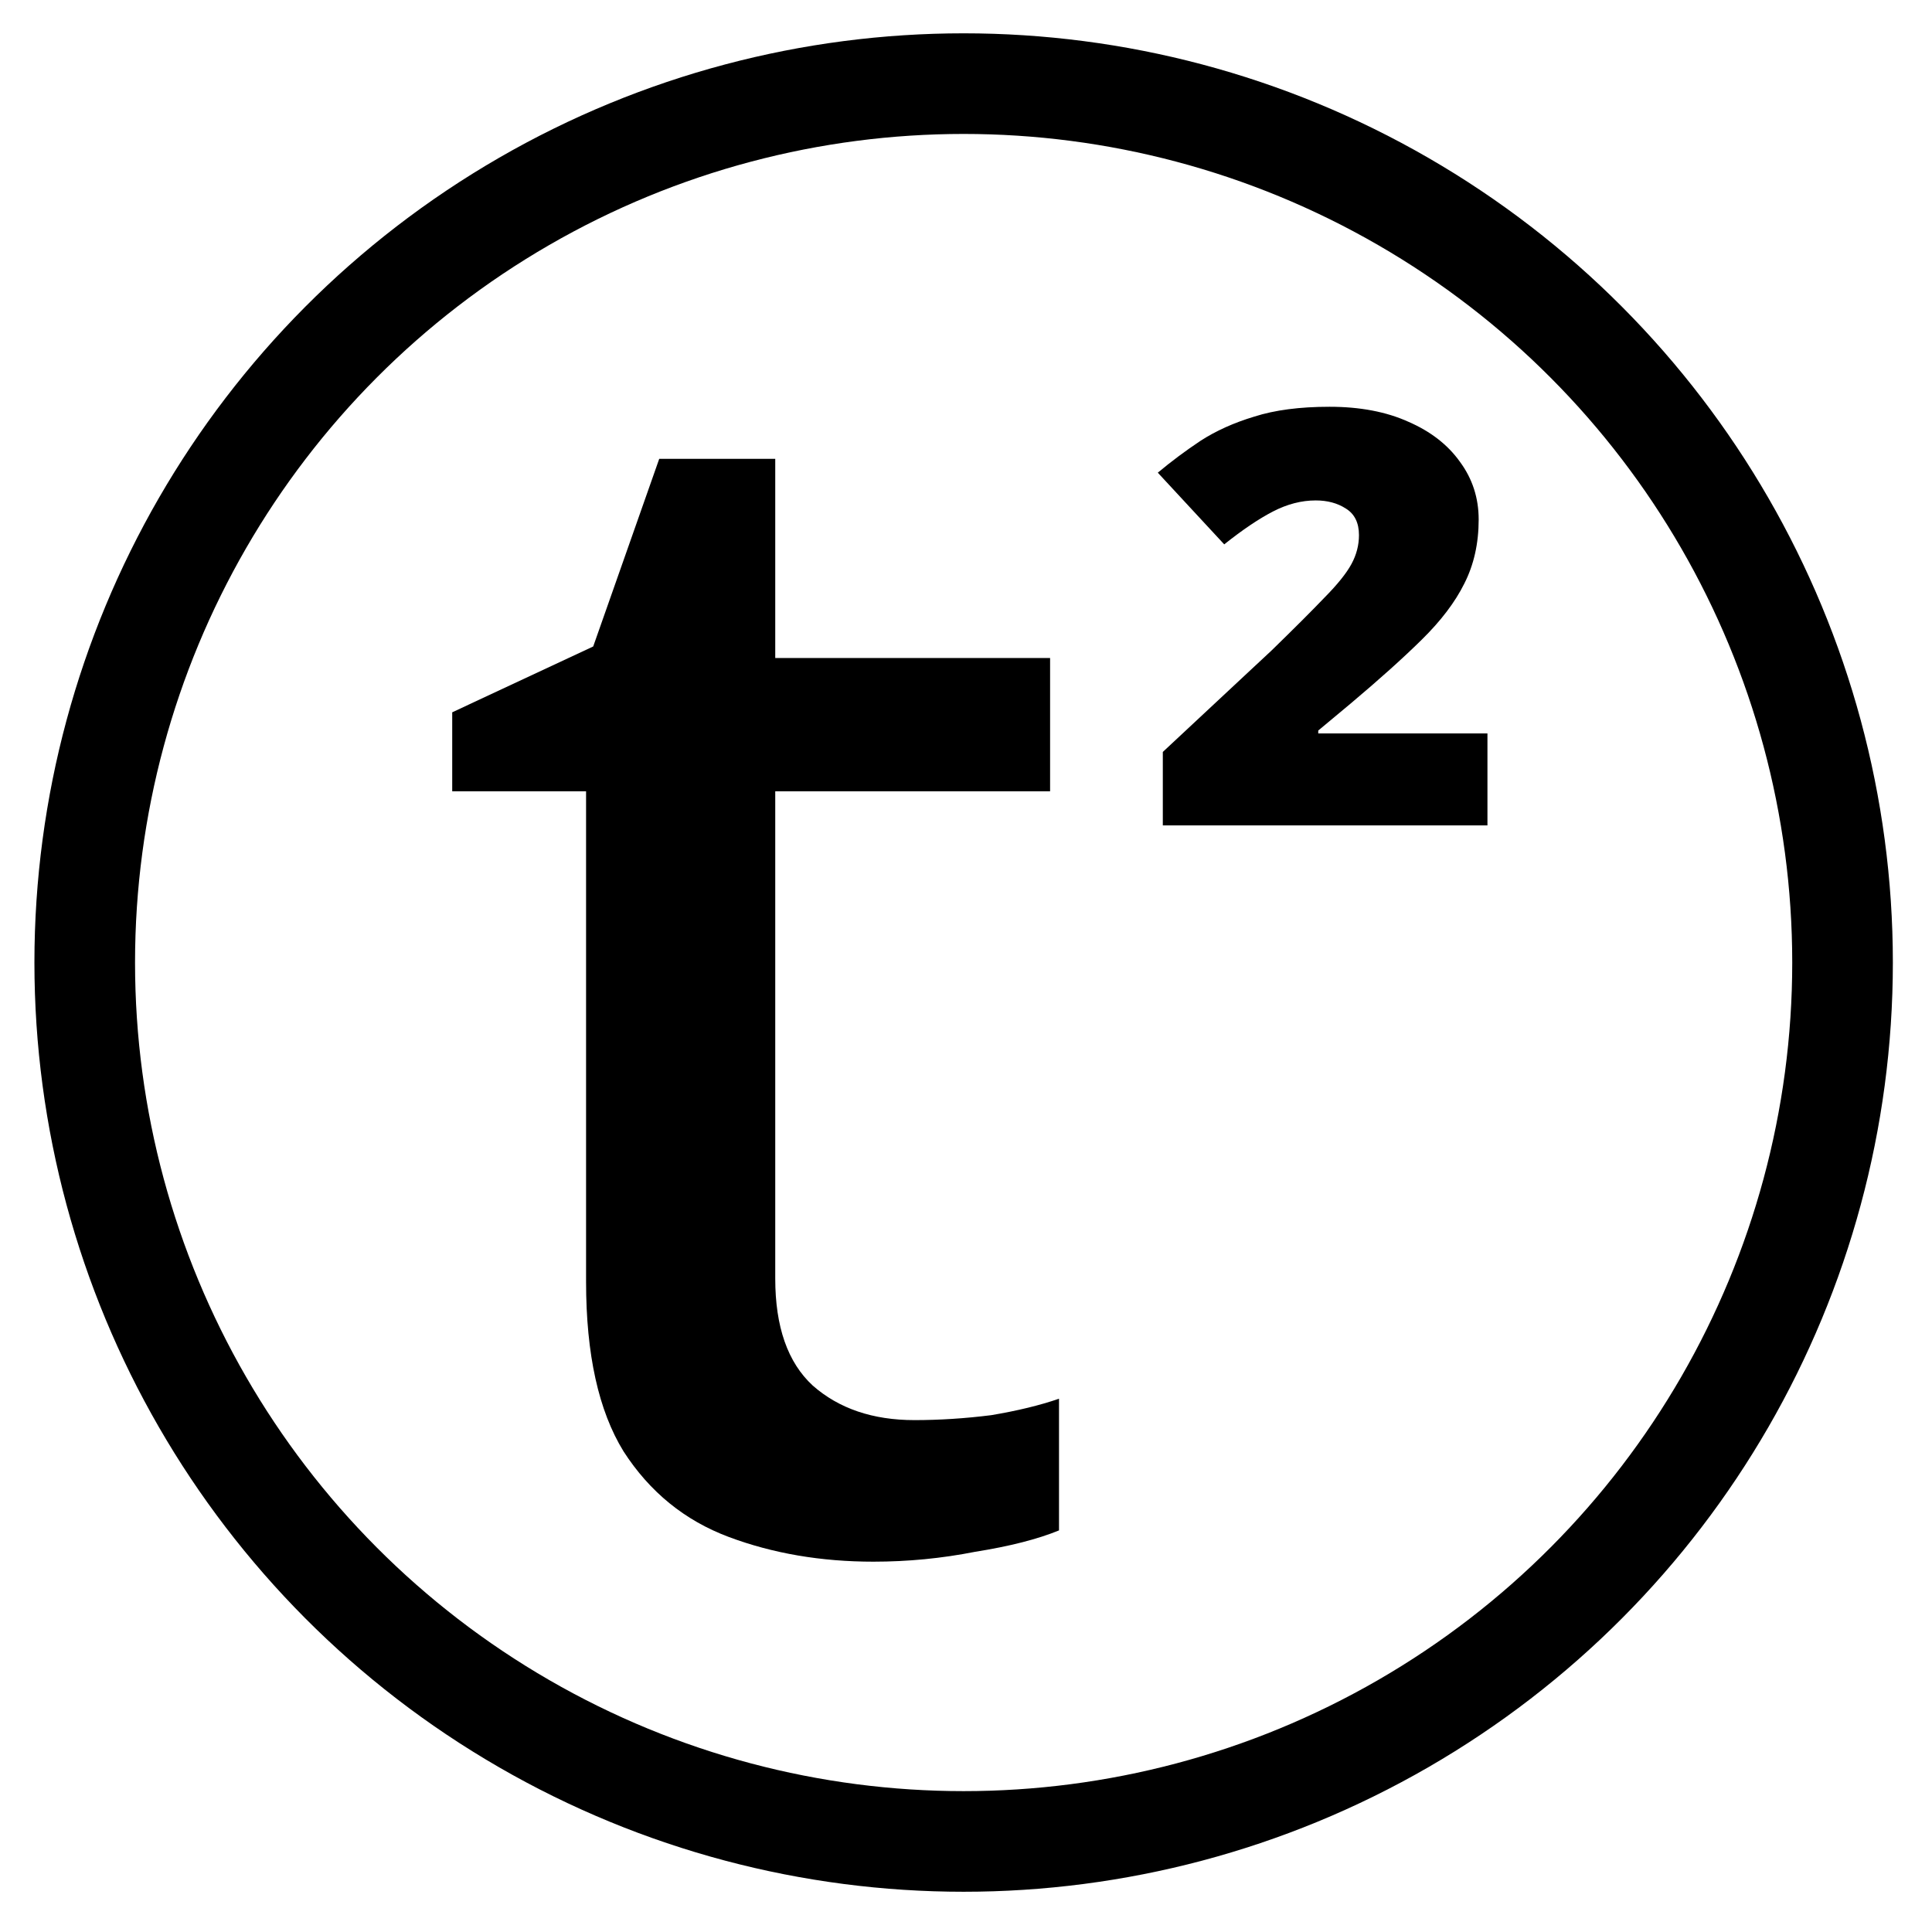
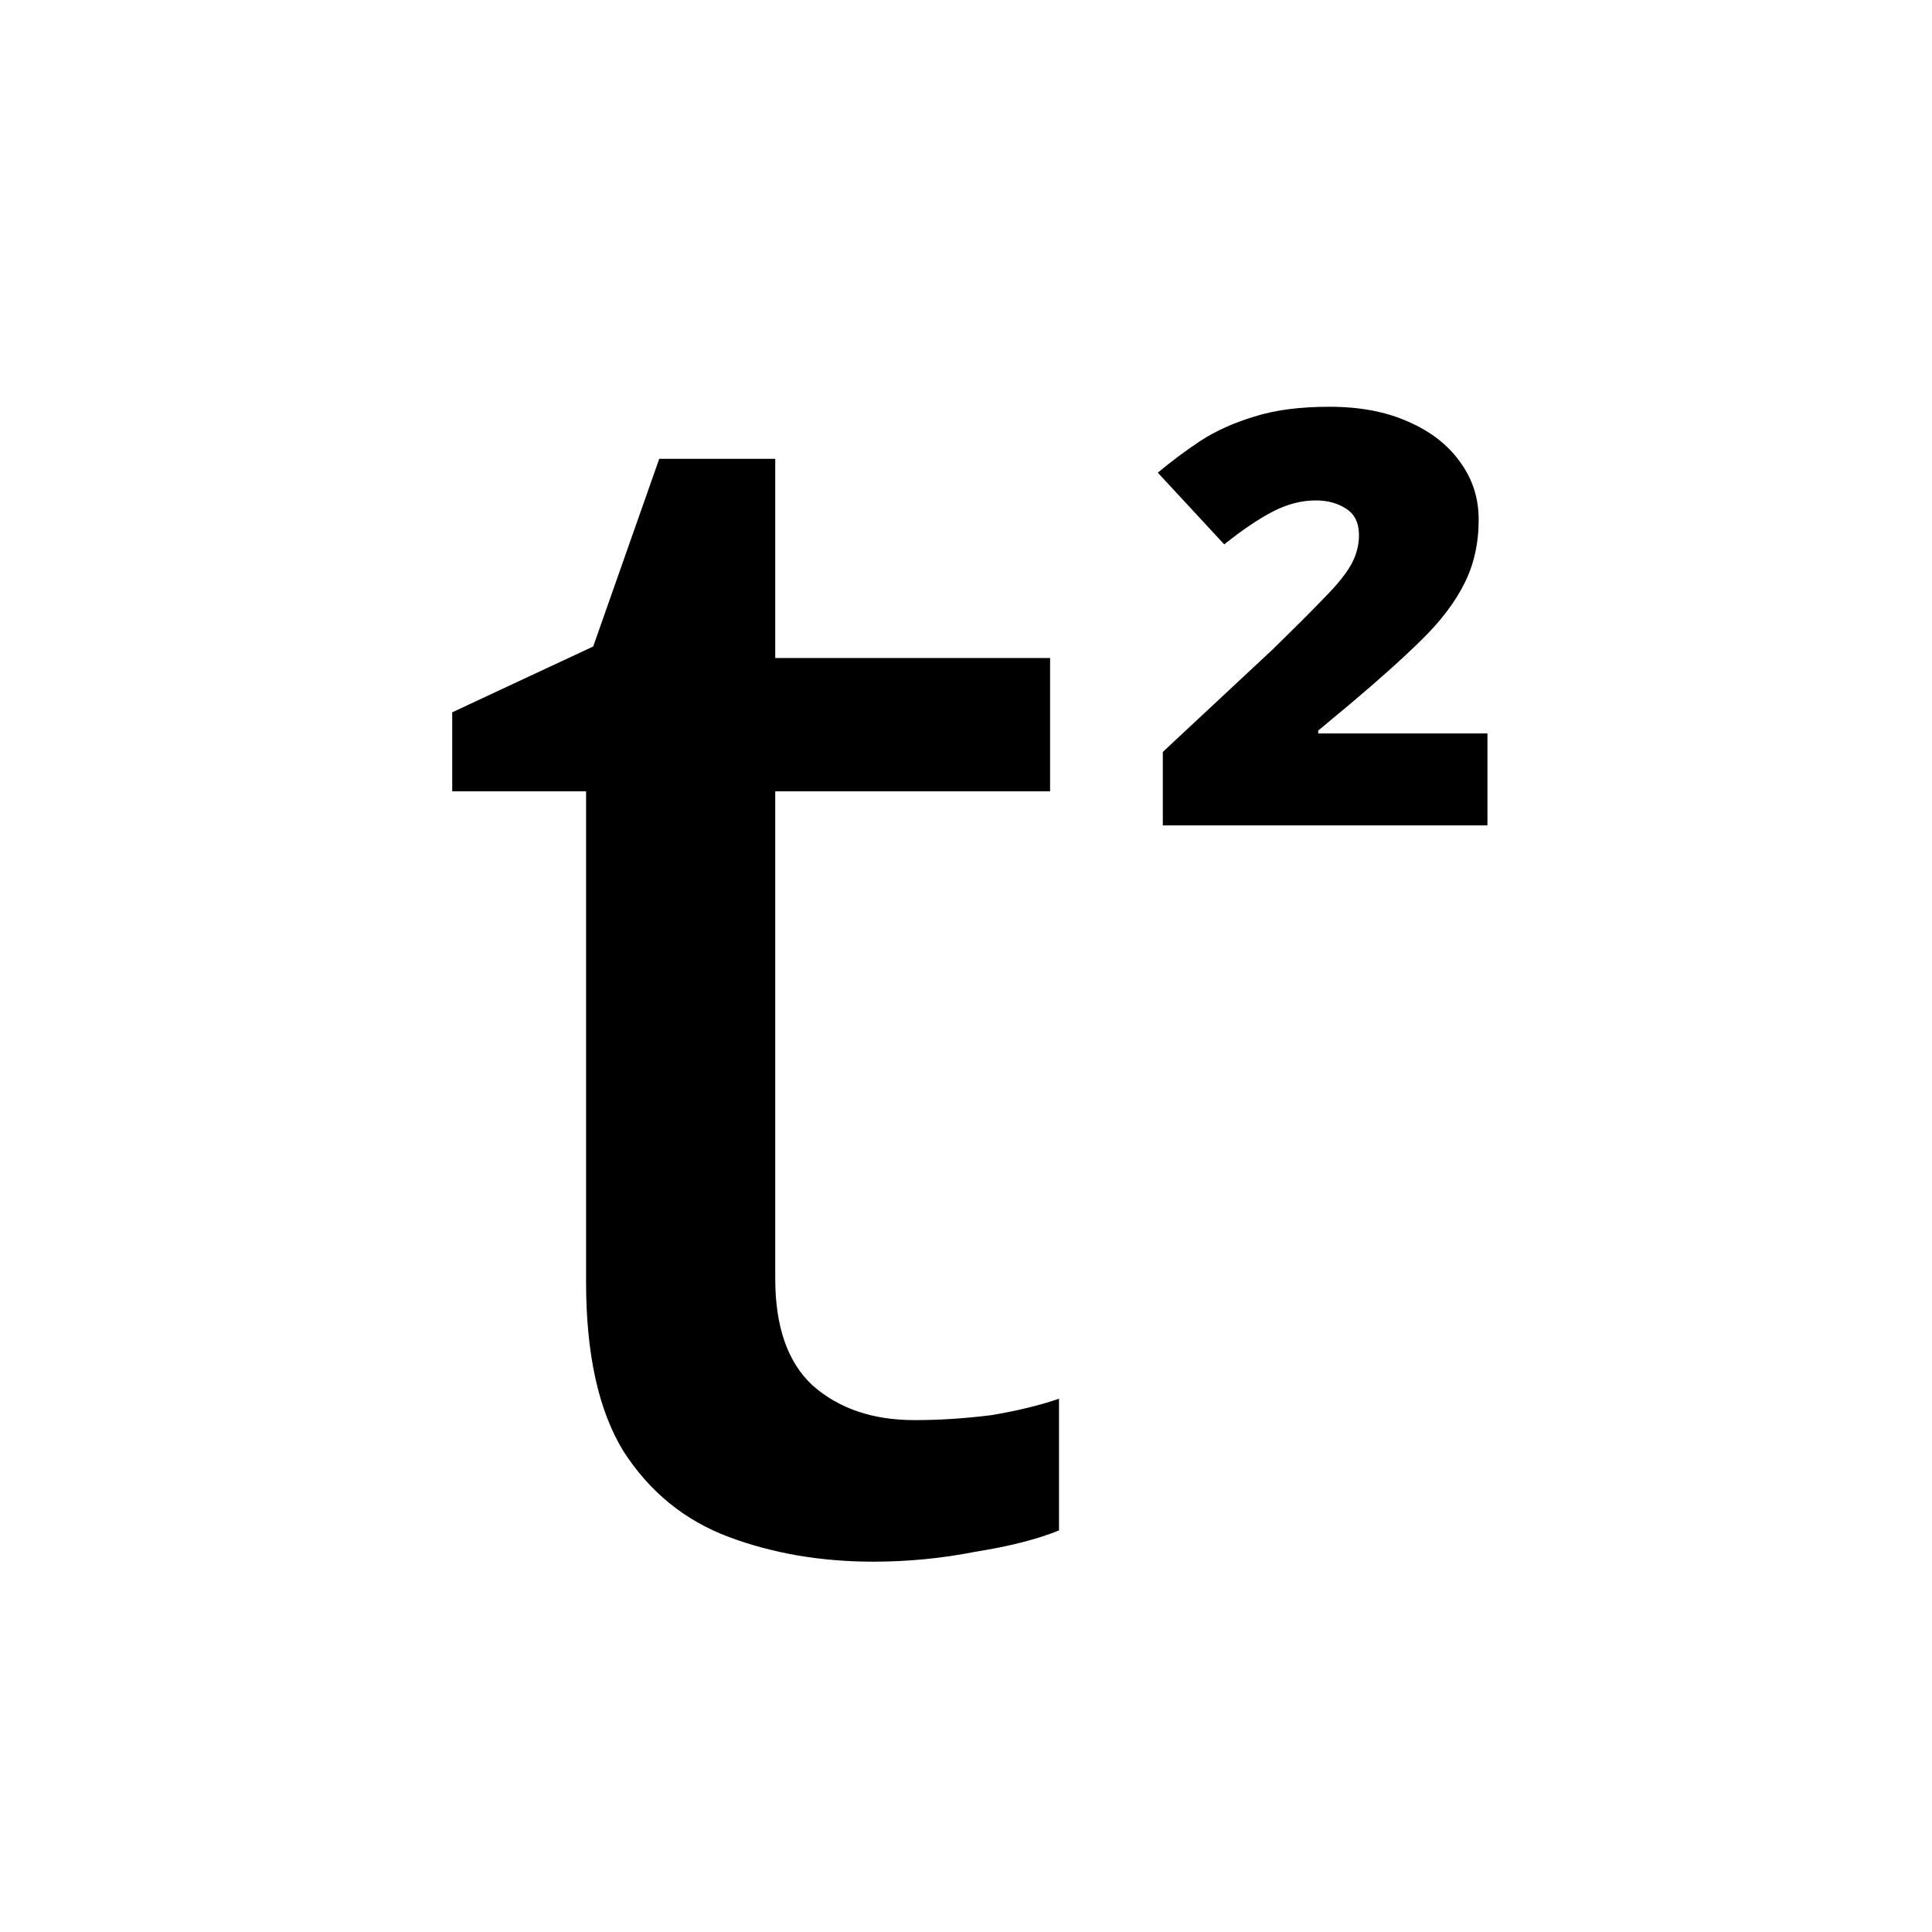
<svg xmlns="http://www.w3.org/2000/svg" xmlns:ns1="http://sodipodi.sourceforge.net/DTD/sodipodi-0.dtd" xmlns:ns2="http://www.inkscape.org/namespaces/inkscape" width="720" height="720" viewBox="0 0 190.5 190.5" version="1.1" id="svg5" ns1:docname="website-logo.svg" ns2:version="1.1 (c4e8f9ed74, 2021-05-24)">
  <ns1:namedview id="namedview7" pagecolor="#505050" bordercolor="#eeeeee" borderopacity="1" ns2:pageshadow="0" ns2:pageopacity="0" ns2:pagecheckerboard="0" ns2:document-units="px" showgrid="false" ns2:snap-bbox="true" ns2:bbox-paths="true" ns2:bbox-nodes="true" ns2:zoom="0.46441409" ns2:cx="206.71207" ns2:cy="343.4435" ns2:window-width="1366" ns2:window-height="744" ns2:window-x="0" ns2:window-y="0" ns2:window-maximized="1" ns2:current-layer="text2211" />
  <defs id="defs2" />
  <g ns2:label="Layer 1" ns2:groupmode="layer" id="layer1">
    <g id="g15047" transform="matrix(0.75,0,0,0.75,23.525,25.248)" ns2:export-filename="/home/t8/Sync/projects/website-logo.png" ns2:export-xdpi="138.571" ns2:export-ydpi="138.571">
      <g aria-label="t" id="text2211" style="font-weight:500;font-size:248.818px;line-height:1.25;font-family:'Noto Sans';-inkscape-font-specification:'Noto Sans, Medium';stroke-width:6.22">
        <path d="m 88.856,153.038 q 4.927,0 10.089,-0.649 5.162,-0.866 8.916,-2.164 v 17.313 q -4.223,1.731 -11.028,2.813 -6.57,1.298 -13.374,1.298 -10.324,0 -19.005,-3.246 -8.682,-3.246 -13.843,-11.253 -4.927,-8.007 -4.927,-22.29 V 70.371 H 28.086 V 59.984 L 46.622,51.327 55.303,26.657 H 70.555 V 52.842 H 106.689 V 70.371 H 70.555 v 64.056 q 0,9.522 4.927,14.066 5.162,4.545 13.374,4.545 z" id="path17180" style="stroke-width:5.633" />
      </g>
      <g aria-label="2" id="text2211-0" style="font-weight:900;font-size:87.372px;line-height:1.25;font-family:'Noto Sans';-inkscape-font-specification:'Noto Sans, Heavy';stroke-width:2.184" transform="matrix(0.943,0,0,0.87,10.216,10.224)">
        <path d="m 163.279,74.281 h -45.259 v -11.096 l 15.203,-15.378 q 4.718,-4.98 7.339,-7.951 2.709,-2.971 3.757,-5.068 1.048,-2.097 1.048,-4.369 0,-2.796 -1.835,-4.019 -1.747,-1.223 -4.194,-1.223 -2.971,0 -5.941,1.66 -2.971,1.66 -6.815,4.98 l -9.261,-10.834 q 2.796,-2.534 5.941,-4.805 3.233,-2.272 7.514,-3.67 4.281,-1.485 10.485,-1.485 6.378,0 11.009,2.272 4.631,2.184 7.165,6.029 2.621,3.844 2.621,8.737 0,5.417 -2.01,9.698 -1.922,4.194 -5.941,8.475 -3.932,4.194 -9.873,9.611 l -4.543,4.106 v 0.437 h 23.59 z" id="path17177" />
      </g>
-       <circle id="path14109" cx="95.323" cy="92.881" r="115.55" style="fill:none;stroke:#000000;stroke-width:13.229;stroke-miterlimit:4;stroke-dasharray:none" />
    </g>
  </g>
</svg>